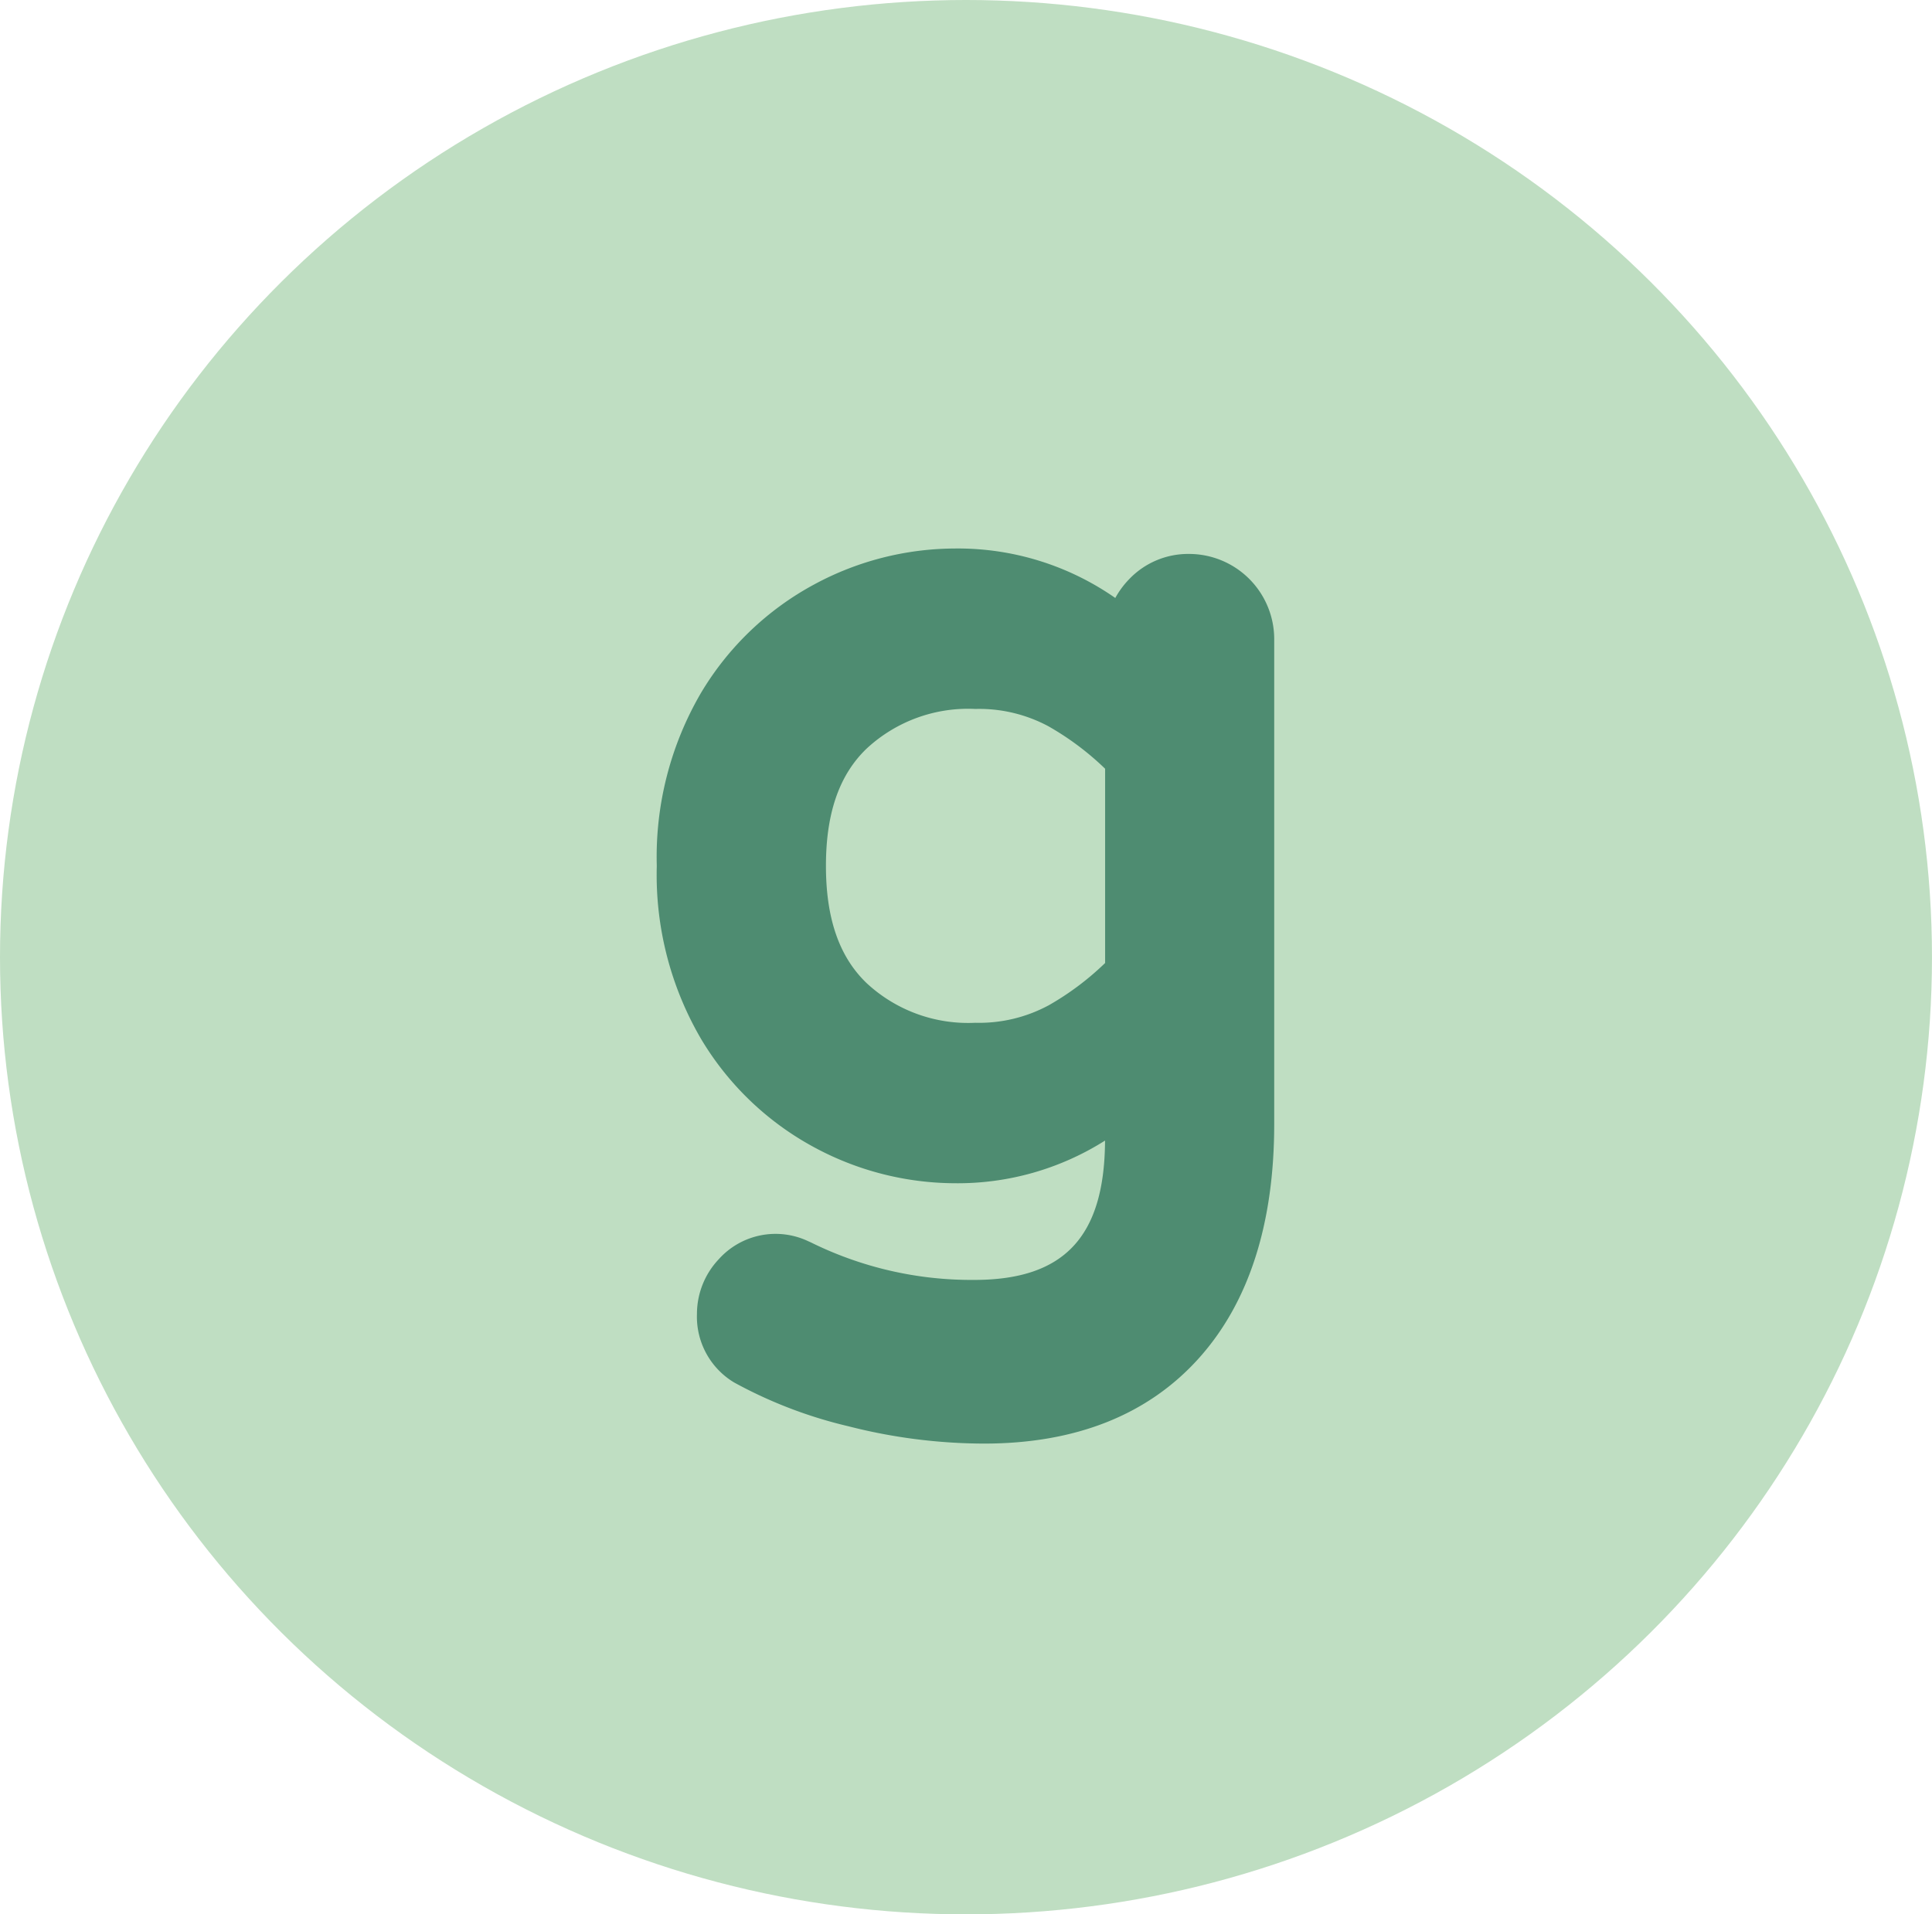
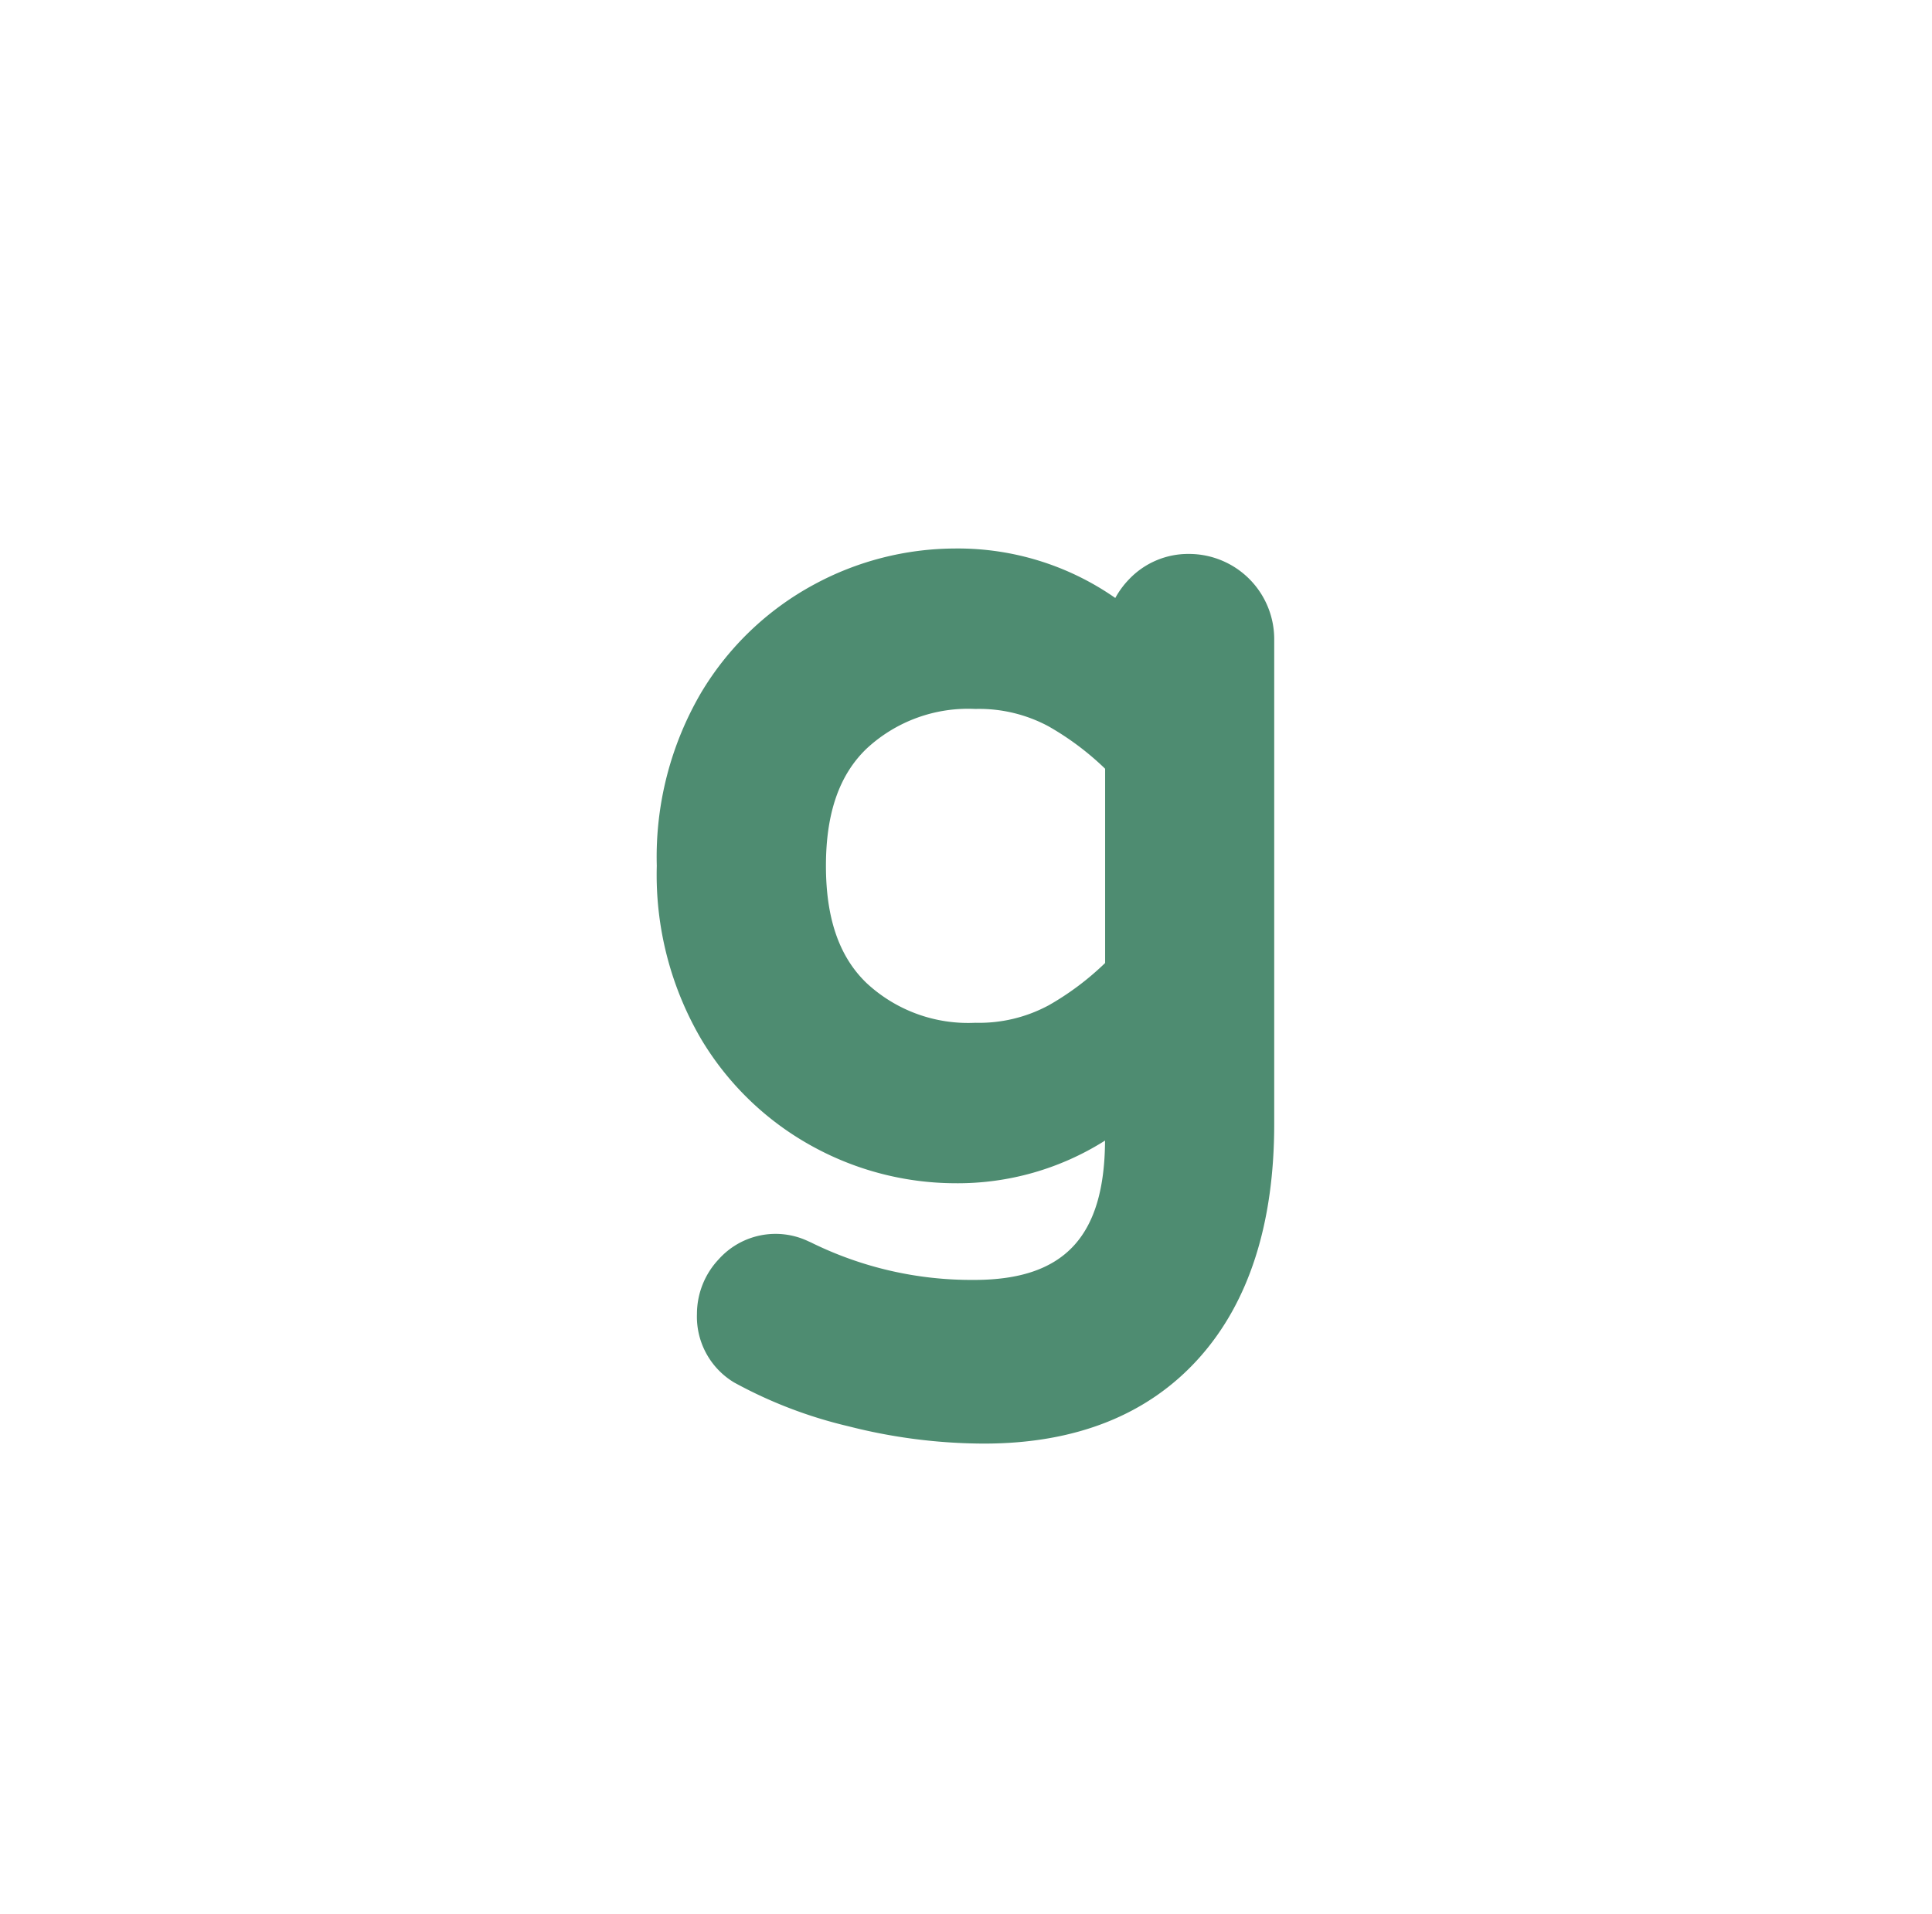
<svg xmlns="http://www.w3.org/2000/svg" width="94.855" height="94" viewBox="0 0 94.855 94">
  <g id="Group_227" data-name="Group 227" transform="translate(-5834.549 -1271.049)">
-     <ellipse id="Ellipse_16" data-name="Ellipse 16" cx="47.427" cy="47" rx="47.427" ry="47" transform="translate(5834.549 1271.049)" fill="#bfdec2" />
    <path id="Path_213" data-name="Path 213" d="M3604.752,30.353A4,4,0,0,0,3601.8,31.6a4.262,4.262,0,0,0-.674.915,13.5,13.5,0,0,0-7.887-2.429,14.616,14.616,0,0,0-6.913,1.774,14.453,14.453,0,0,0-5.536,5.309,15.97,15.97,0,0,0-2.175,8.5,15.97,15.97,0,0,0,2.175,8.5,14.457,14.457,0,0,0,5.536,5.31,14.623,14.623,0,0,0,6.913,1.774,13.524,13.524,0,0,0,7.384-2.095C3600.6,63.891,3598.61,66,3594.2,66a17.77,17.77,0,0,1-8.021-1.843l-.131-.058a3.746,3.746,0,0,0-4.39.885,3.917,3.917,0,0,0-1.071,2.689,3.767,3.767,0,0,0,1.822,3.361,22.252,22.252,0,0,0,5.609,2.151,27.069,27.069,0,0,0,6.661.852c4.507,0,8.059-1.412,10.558-4.2,2.45-2.733,3.692-6.6,3.692-11.492V34.532a4.185,4.185,0,0,0-4.179-4.179Zm-6.915,22.173a7.188,7.188,0,0,1-3.583.848,7.318,7.318,0,0,1-5.334-1.945c-1.345-1.288-2-3.172-2-5.76s.654-4.471,2-5.76a7.322,7.322,0,0,1,5.334-1.945,7.2,7.2,0,0,1,3.584.848,13.817,13.817,0,0,1,2.789,2.088v9.539a13.77,13.77,0,0,1-2.789,2.088Z" transform="translate(2288.18 1267.896)" fill="#4e8c71" />
  </g>
</svg>